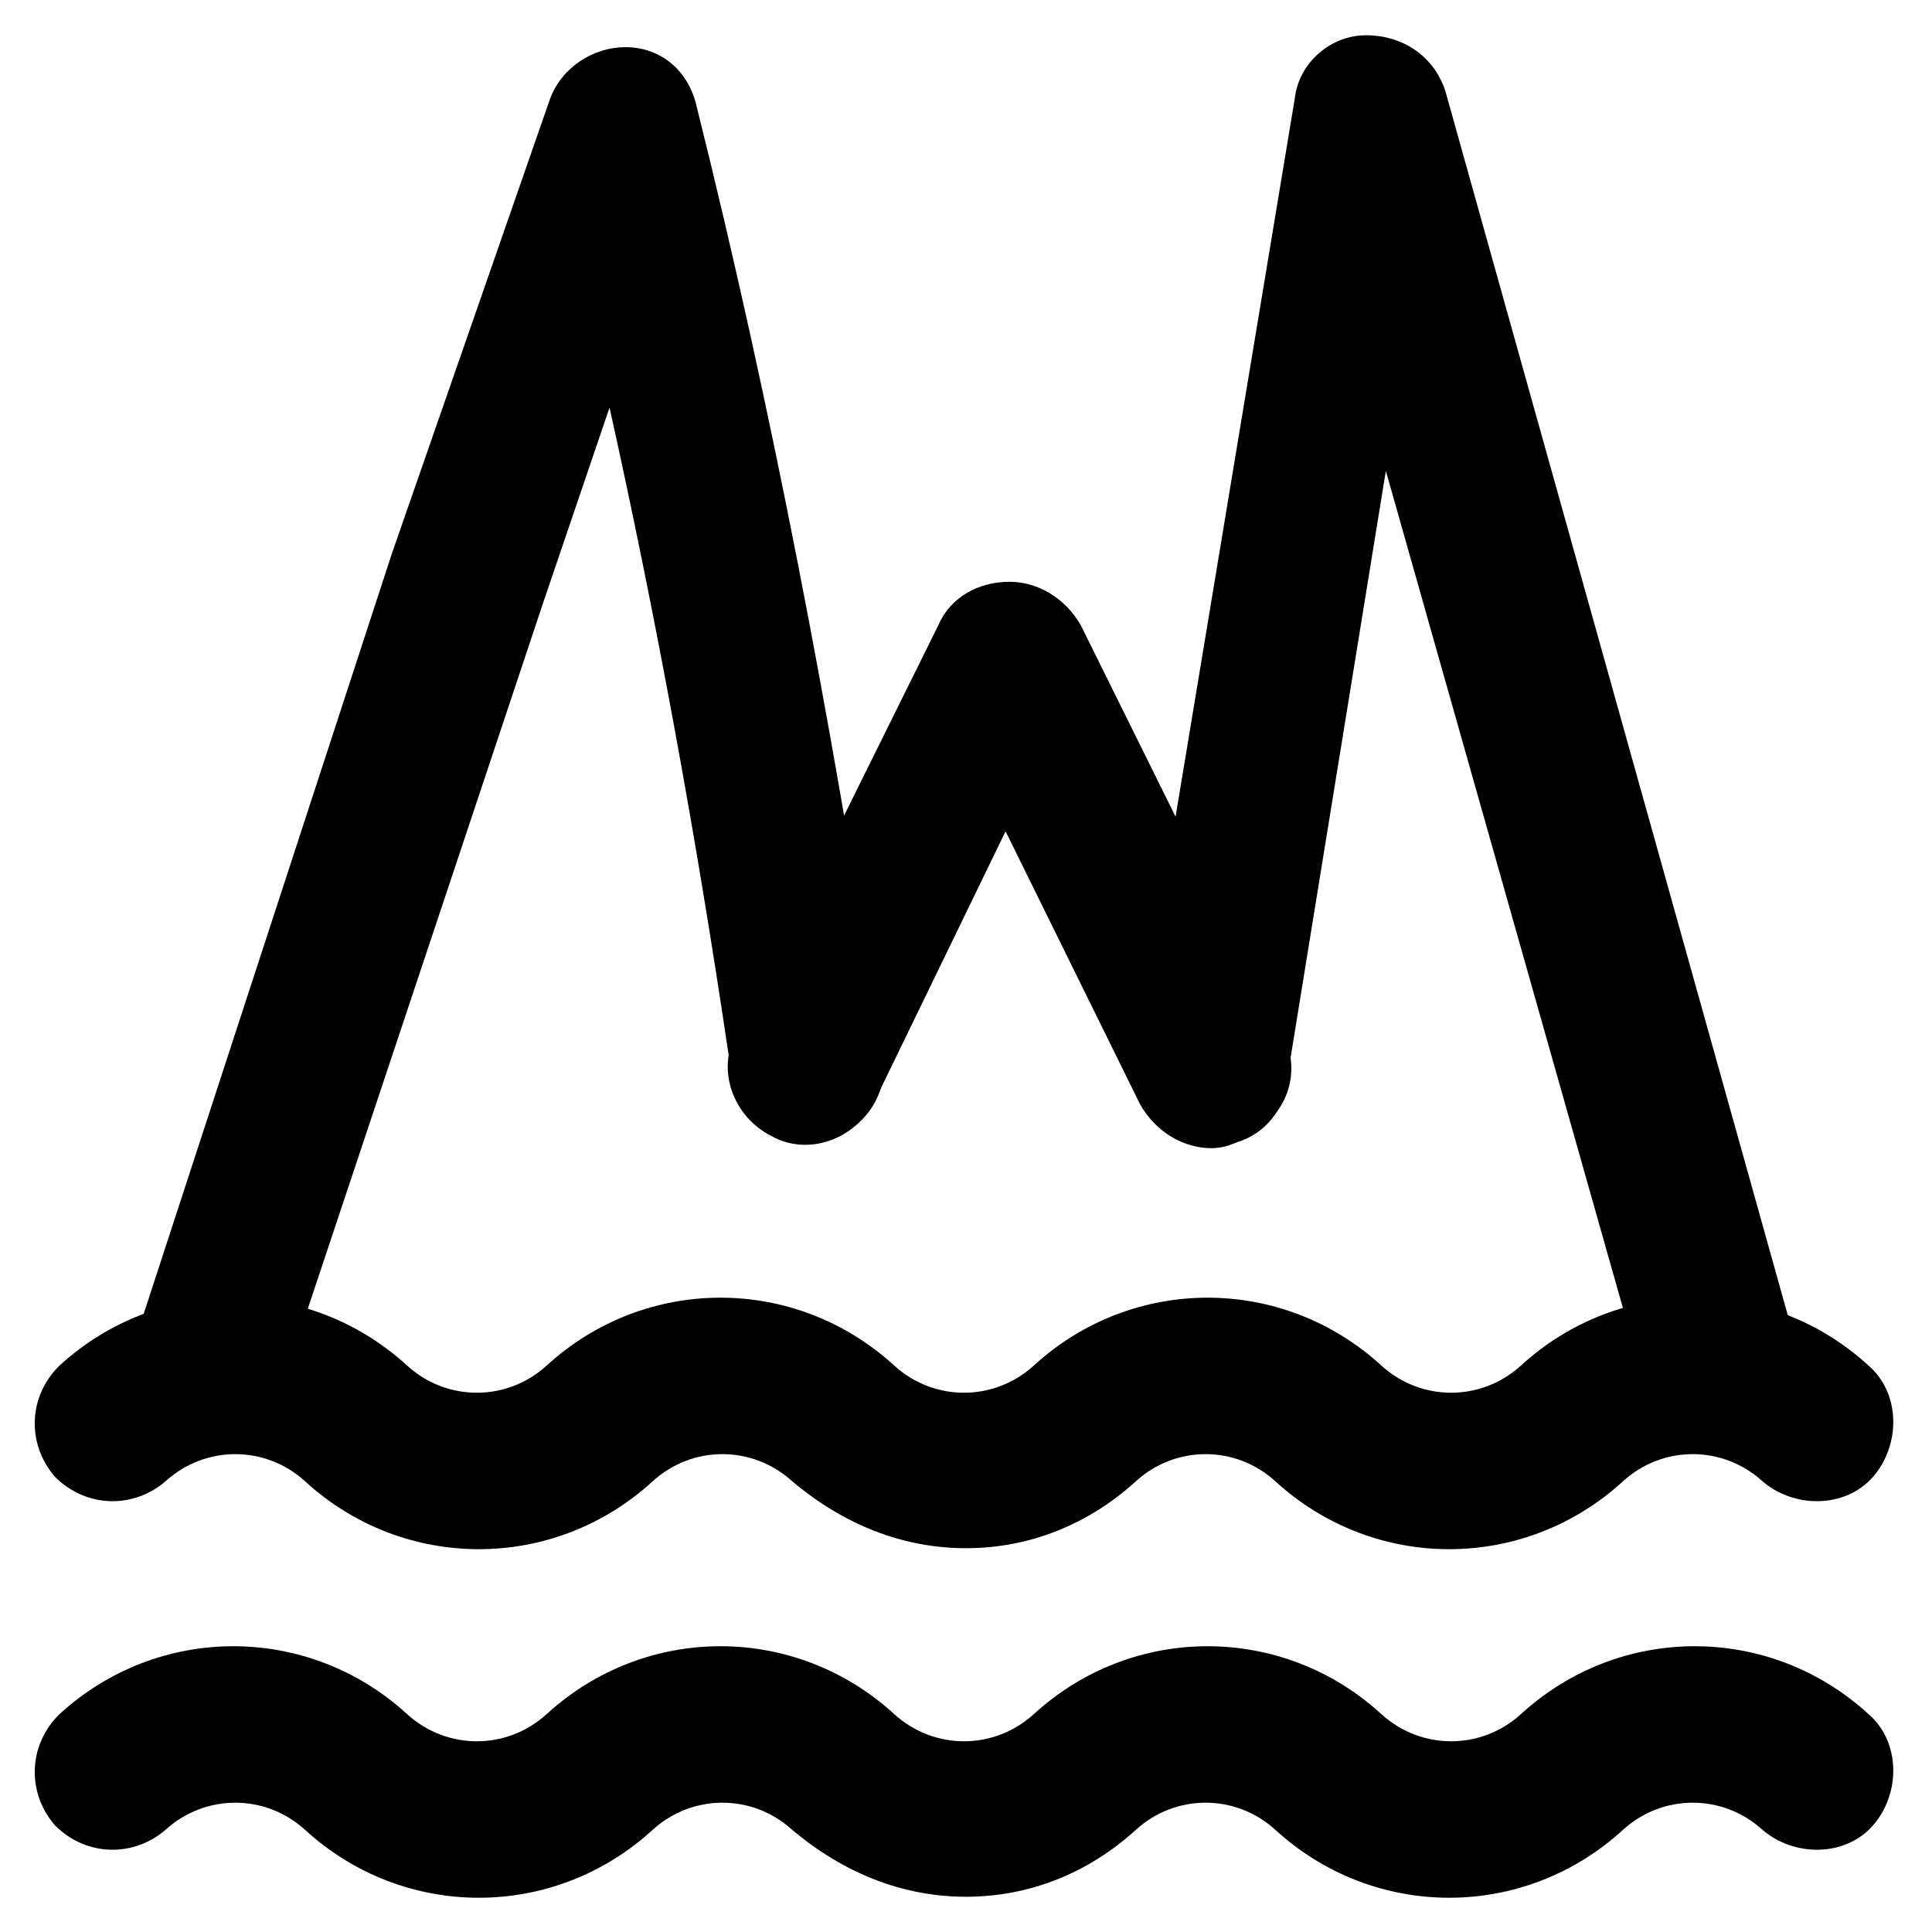
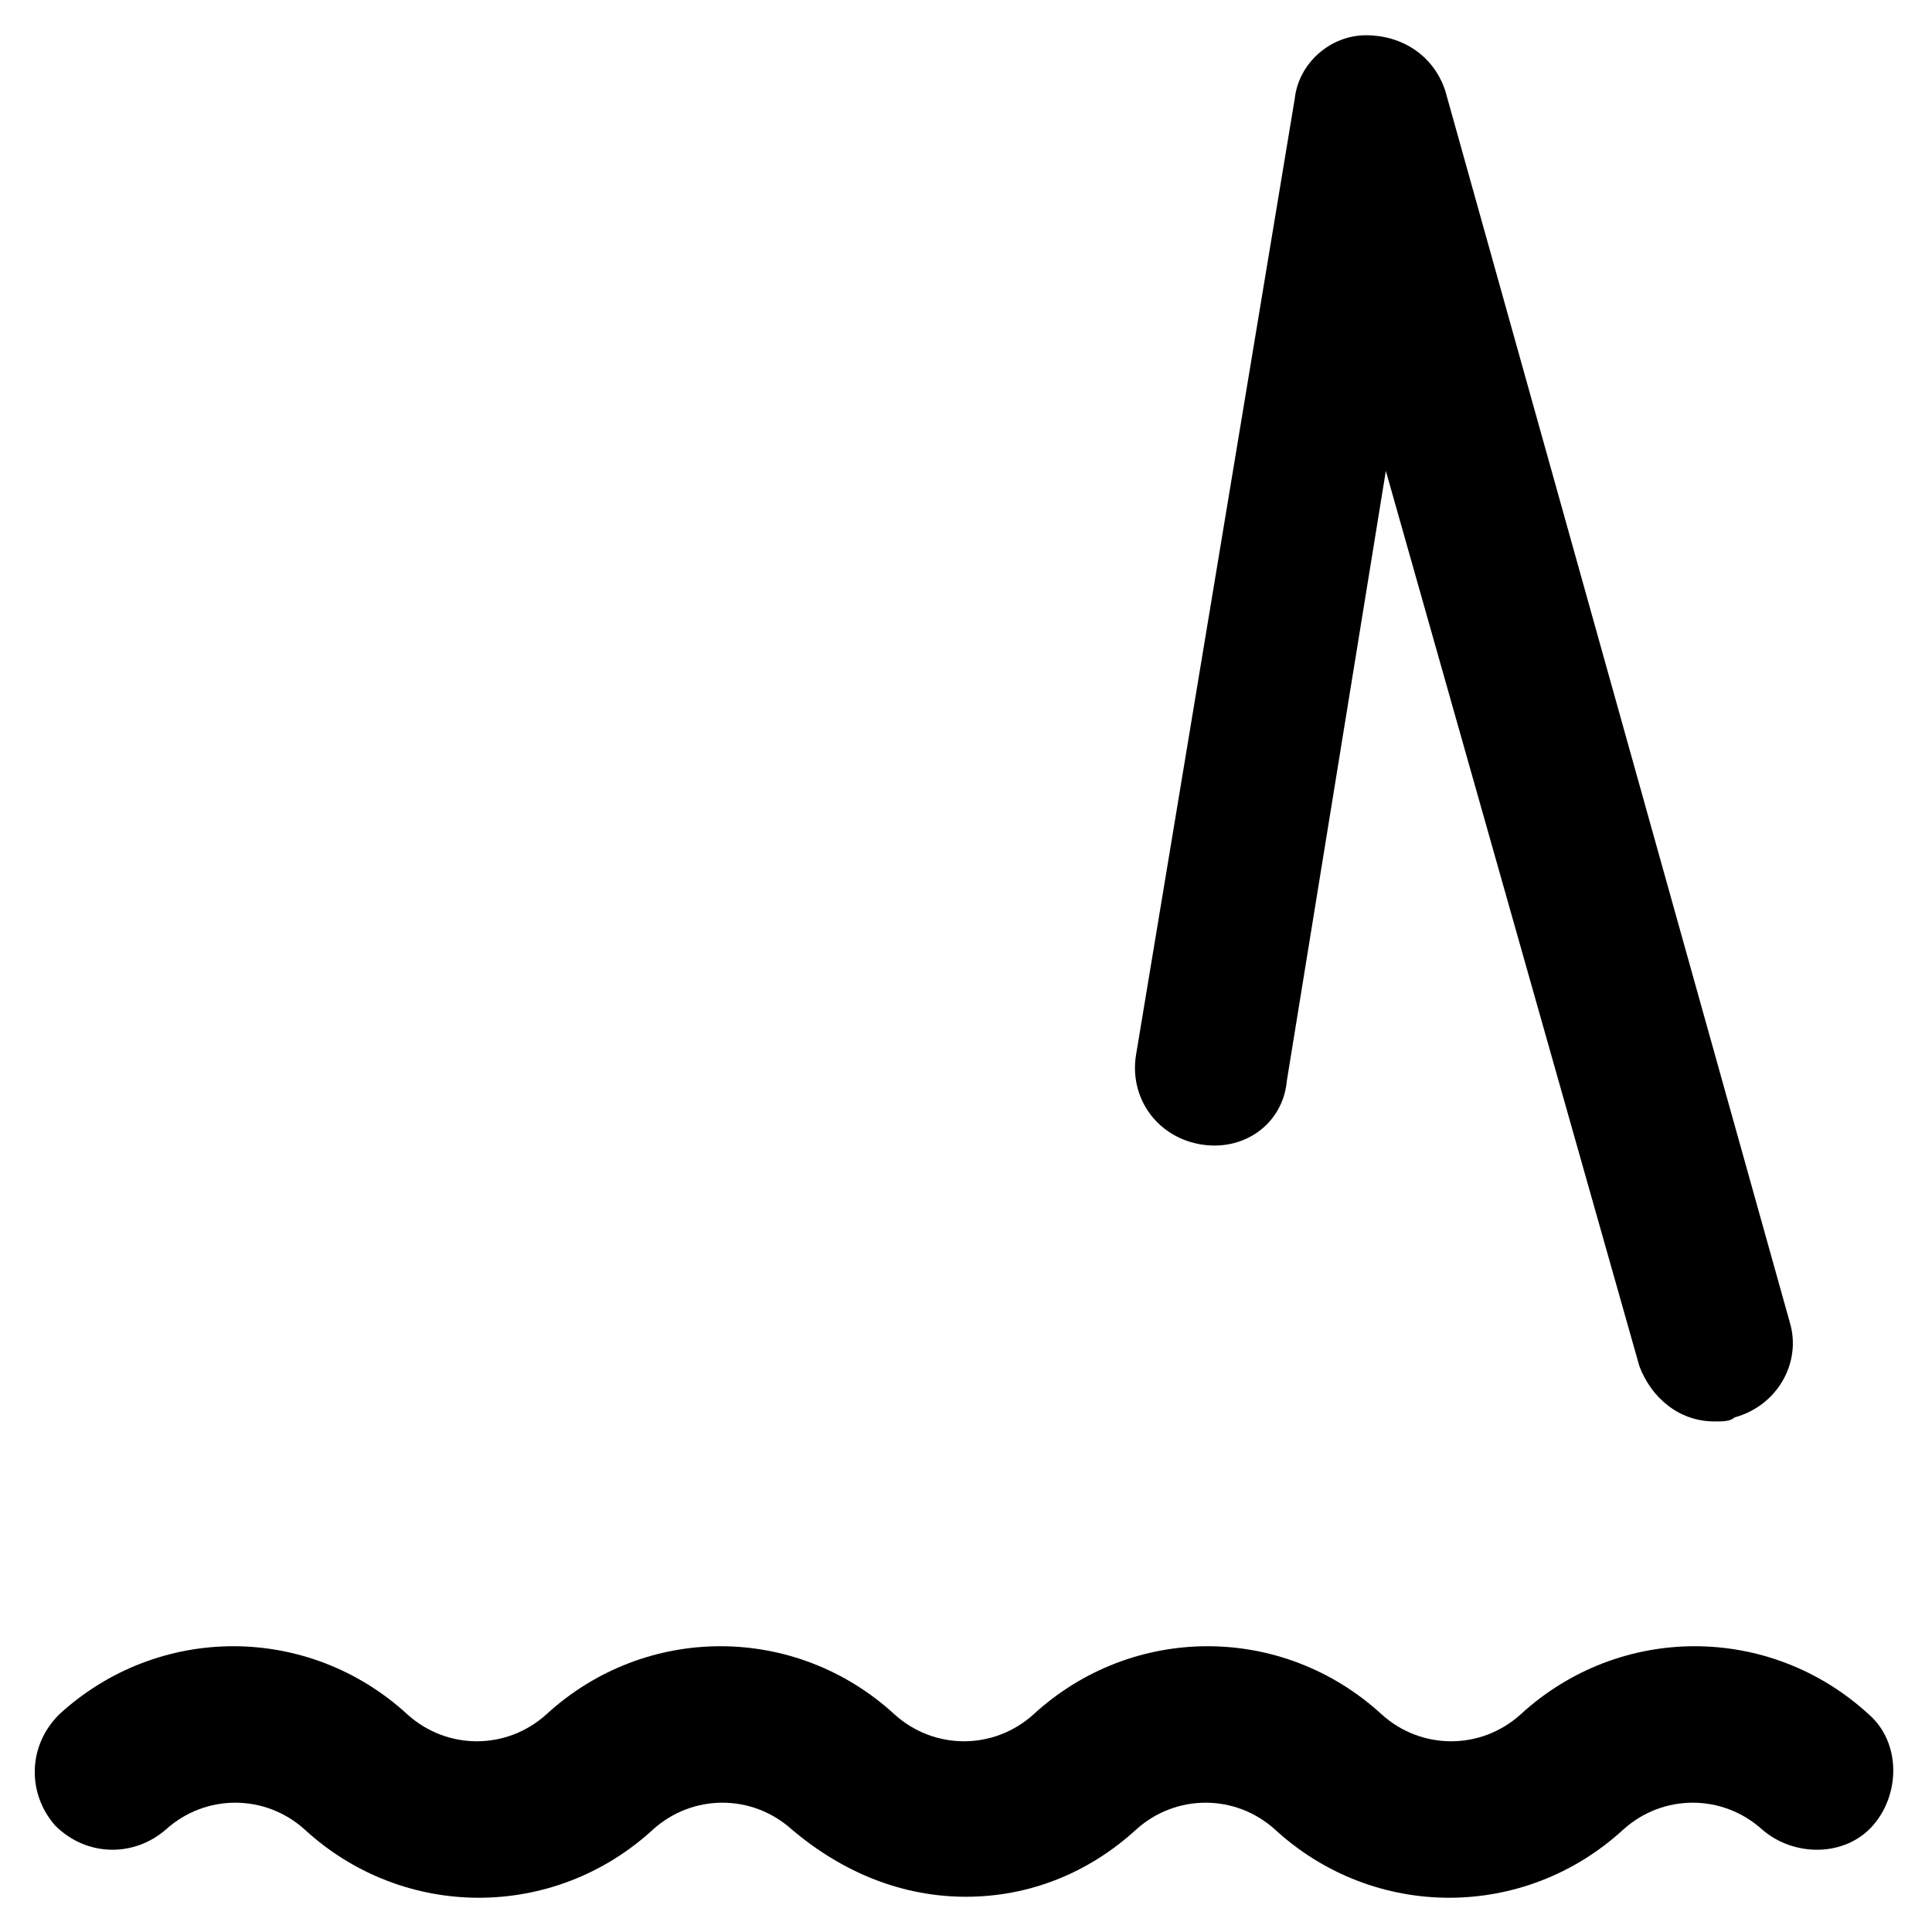
<svg xmlns="http://www.w3.org/2000/svg" fill="#000000" width="800px" height="800px" version="1.1" viewBox="144 144 512 512">
  <g>
    <path d="m598.38 520.7c-9.445 0-16.793-6.297-19.941-14.695l-67.176-237.21-26.238 161.64c-1.055 11.547-11.547 18.891-23.094 16.793-11.547-2.098-18.895-12.594-16.793-24.141l41.984-252.95c1.051-9.445 9.445-16.793 18.895-16.793 9.445 0 17.844 5.246 20.992 14.695l91.312 326.42c3.148 10.496-3.148 22.043-14.695 25.191-1.051 1.051-3.148 1.051-5.246 1.051z" />
-     <path d="m465.07 448.28c-7.348 0-14.695-4.199-18.895-11.547l-35.688-72.422-34.637 71.371c-5.246 10.496-17.844 14.695-27.289 9.445-10.496-5.246-14.695-17.844-9.445-27.289l53.531-108.11c3.148-7.348 10.496-11.547 18.895-11.547 7.348 0 14.695 4.199 18.895 11.547l53.523 108.11c5.246 10.496 1.051 22.043-9.445 27.289-3.148 2.102-6.297 3.152-9.445 3.152z" />
-     <path d="m201.62 520.7c-2.098 0-4.199 0-6.297-1.051-10.496-3.148-16.793-14.695-13.645-26.238l66.125-202.57 41.984-120.7c3.148-8.398 11.547-13.645 19.941-13.645 9.445 0 16.793 6.297 18.895 15.742 19.941 79.77 35.688 162.69 48.281 244.56l1.051 6.297c2.098 11.547-6.297 22.043-16.793 23.09-11.547 1.051-22.043-6.297-23.09-16.793l-1.051-6.297c-8.398-56.68-18.895-114.41-31.488-171.09l-17.844 52.48-67.18 201.52c-2.098 9.445-10.496 14.695-18.891 14.695z" />
-     <path d="m400 554.29c-16.793 0-32.539-6.297-46.184-17.844-10.496-9.445-26.238-9.445-36.734 0-26.238 24.141-66.125 24.141-92.363 0-10.496-9.445-26.238-9.445-36.734 0-8.398 7.348-20.992 7.348-29.391-1.051-7.348-8.398-7.348-20.992 1.051-29.391 26.238-24.141 66.125-24.141 92.363 0 10.496 9.445 26.238 9.445 36.734 0 26.238-24.141 66.125-24.141 92.363 0 10.496 9.445 26.238 9.445 36.734 0 26.238-24.141 66.125-24.141 92.363 0 10.496 9.445 26.238 9.445 36.734 0 26.238-24.141 66.125-24.141 92.363 0 8.398 7.348 8.398 20.992 1.051 29.391-7.348 8.398-20.992 8.398-29.391 1.051-10.496-9.445-26.238-9.445-36.734 0-26.238 24.141-66.125 24.141-92.363 0-10.496-9.445-26.238-9.445-36.734 0-12.594 11.547-28.336 17.844-45.129 17.844z" />
    <path d="m400 646.66c-16.793 0-32.539-6.297-46.184-17.844-10.496-9.445-26.238-9.445-36.734 0-26.238 24.141-66.125 24.141-92.363 0-10.496-9.445-26.238-9.445-36.734 0-8.398 7.348-20.992 7.348-29.391-1.051-7.348-8.398-7.348-20.992 1.051-29.391 26.238-24.141 66.125-24.141 92.363 0 10.496 9.445 26.238 9.445 36.734 0 26.238-24.141 66.125-24.141 92.363 0 10.496 9.445 26.238 9.445 36.734 0 26.238-24.141 66.125-24.141 92.363 0 10.496 9.445 26.238 9.445 36.734 0 26.238-24.141 66.125-24.141 92.363 0 8.398 7.348 8.398 20.992 1.051 29.391-7.348 8.398-20.992 8.398-29.391 1.051-10.496-9.445-26.238-9.445-36.734 0-26.238 24.141-66.125 24.141-92.363 0-10.496-9.445-26.238-9.445-36.734 0-12.594 11.547-28.336 17.844-45.129 17.844z" />
  </g>
</svg>